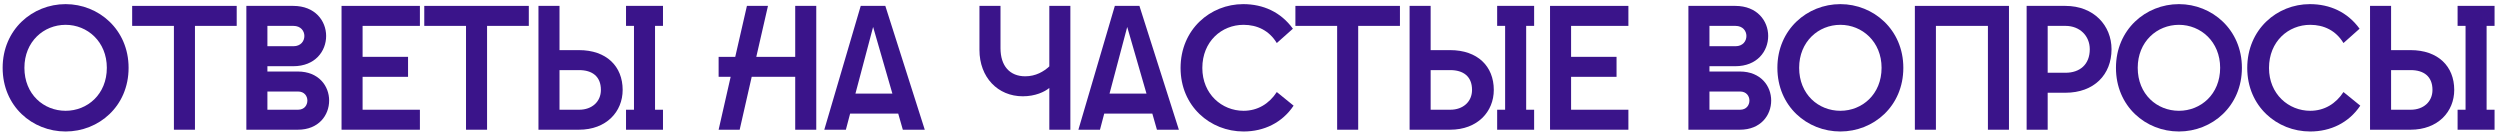
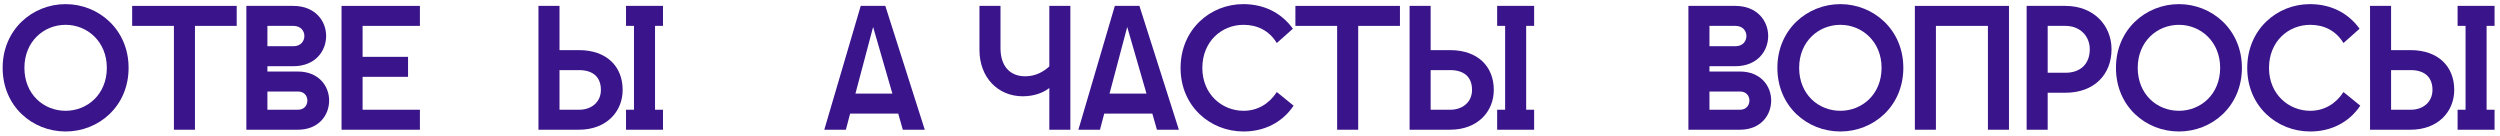
<svg xmlns="http://www.w3.org/2000/svg" width="424" height="23" viewBox="0 0 424 23" fill="none">
  <path d="M11.129 22.3C5.489 22.3 0.449 18.04 0.449 11.5C0.449 5.02 5.489 0.7 11.129 0.7C16.739 0.7 21.809 5.02 21.809 11.5C21.809 18.04 16.739 22.3 11.129 22.3ZM4.139 11.5C4.139 16 7.409 18.79 11.129 18.79C14.819 18.79 18.119 16 18.119 11.5C18.119 7.06 14.819 4.21 11.129 4.21C7.409 4.21 4.139 7.06 4.139 11.5Z" fill="#3A148A" />
  <path d="M29.495 22V4.39H22.415V1H40.145V4.39H33.065V22H29.495Z" fill="#3A148A" />
  <path d="M41.782 22V1H49.732C53.452 1 55.312 3.55 55.312 6.1C55.312 8.68 53.452 11.23 49.732 11.23H45.352V12.13H50.512C54.052 12.13 55.822 14.59 55.822 17.05C55.822 19.54 54.052 22 50.512 22H41.782ZM45.352 18.61H50.542C51.622 18.61 52.132 17.83 52.132 17.05C52.132 16.3 51.622 15.52 50.542 15.52H45.352V18.61ZM45.352 7.84H49.762C51.022 7.84 51.622 6.97 51.622 6.1C51.622 5.26 51.022 4.39 49.762 4.39H45.352V7.84Z" fill="#3A148A" />
  <path d="M57.925 22V1H71.215V4.39H61.495V9.64H69.205V13.03H61.495V18.61H71.215V22H57.925Z" fill="#3A148A" />
-   <path d="M79.036 22V4.39H71.956V1H89.686V4.39H82.606V22H79.036Z" fill="#3A148A" />
  <path d="M91.323 1H94.893V8.5H98.193C102.843 8.5 105.603 11.23 105.603 15.25C105.603 18.94 102.843 22 98.193 22H91.323V1ZM94.893 18.61H98.223C100.413 18.61 101.913 17.23 101.913 15.25C101.913 12.94 100.413 11.89 98.223 11.89H94.893V18.61ZM106.173 22V18.61H107.523V4.39H106.173V1H112.443V4.39H111.093V18.61H112.443V22H106.173Z" fill="#3A148A" />
-   <path d="M134.868 22V13.03H127.488L125.448 22H121.878L123.918 13.03H121.878V9.64H124.698L126.678 1H130.248L128.268 9.64H134.868V1H138.438V22H134.868Z" fill="#3A148A" />
  <path d="M139.8 22L145.98 1H150.15L156.84 22H153.12L152.34 19.27H144.18L143.46 22H139.8ZM145.08 15.88H151.35L148.08 4.57L145.08 15.88Z" fill="#3A148A" />
  <path d="M181.535 1V22H177.965V14.92C177.155 15.58 175.595 16.33 173.465 16.33C169.235 16.33 166.115 13.12 166.115 8.47V1H169.685V8.17C169.685 11.17 171.245 12.94 173.885 12.94C175.655 12.94 177.035 12.13 177.965 11.26V1H181.535Z" fill="#3A148A" />
  <path d="M182.896 22L189.076 1H193.246L199.936 22H196.216L195.436 19.27H187.276L186.556 22H182.896ZM188.176 15.88H194.446L191.176 4.57L188.176 15.88Z" fill="#3A148A" />
  <path d="M210.905 22.3C205.235 22.3 200.225 18.01 200.225 11.53C200.225 4.99 205.265 0.7 210.845 0.7C214.235 0.7 217.235 2.05 219.275 4.87L216.545 7.3C215.255 5.17 213.215 4.21 210.905 4.21C207.185 4.21 203.915 7.03 203.915 11.53C203.915 15.97 207.245 18.79 210.905 18.79C213.305 18.79 215.255 17.59 216.545 15.61L219.395 17.92C217.445 20.83 214.355 22.3 210.905 22.3Z" fill="#3A148A" />
  <path d="M226.78 22V4.39H219.7V1H237.43V4.39H230.35V22H226.78Z" fill="#3A148A" />
  <path d="M239.068 1H242.638V8.5H245.938C250.588 8.5 253.348 11.23 253.348 15.25C253.348 18.94 250.588 22 245.938 22H239.068V1ZM242.638 18.61H245.968C248.158 18.61 249.658 17.23 249.658 15.25C249.658 12.94 248.158 11.89 245.968 11.89H242.638V18.61ZM253.918 22V18.61H255.268V4.39H253.918V1H260.188V4.39H258.838V18.61H260.188V22H253.918Z" fill="#3A148A" />
-   <path d="M262.886 22V1H276.176V4.39H266.456V9.64H274.166V13.03H266.456V18.61H276.176V22H262.886Z" fill="#3A148A" />
  <path d="M286.353 22V1H294.303C298.023 1 299.883 3.55 299.883 6.1C299.883 8.68 298.023 11.23 294.303 11.23H289.923V12.13H295.083C298.623 12.13 300.393 14.59 300.393 17.05C300.393 19.54 298.623 22 295.083 22H286.353ZM289.923 18.61H295.113C296.193 18.61 296.703 17.83 296.703 17.05C296.703 16.3 296.193 15.52 295.113 15.52H289.923V18.61ZM289.923 7.84H294.333C295.593 7.84 296.193 6.97 296.193 6.1C296.193 5.26 295.593 4.39 294.333 4.39H289.923V7.84Z" fill="#3A148A" />
  <path d="M312.125 22.3C306.485 22.3 301.445 18.04 301.445 11.5C301.445 5.02 306.485 0.7 312.125 0.7C317.735 0.7 322.805 5.02 322.805 11.5C322.805 18.04 317.735 22.3 312.125 22.3ZM305.135 11.5C305.135 16 308.405 18.79 312.125 18.79C315.815 18.79 319.115 16 319.115 11.5C319.115 7.06 315.815 4.21 312.125 4.21C308.405 4.21 305.135 7.06 305.135 11.5Z" fill="#3A148A" />
  <path d="M340.721 1V22H337.151V4.39H328.331V22H324.761V1H340.721Z" fill="#3A148A" />
  <path d="M343.716 22V1H350.286C355.146 1 358.116 4.36 358.116 8.35C358.116 12.67 355.146 15.73 350.286 15.73H347.286V22H343.716ZM347.286 12.34H350.316C352.716 12.34 354.426 10.96 354.426 8.35C354.426 6.07 352.716 4.39 350.316 4.39H347.286V12.34Z" fill="#3A148A" />
  <path d="M369.547 22.3C363.907 22.3 358.867 18.04 358.867 11.5C358.867 5.02 363.907 0.7 369.547 0.7C375.157 0.7 380.227 5.02 380.227 11.5C380.227 18.04 375.157 22.3 369.547 22.3ZM362.557 11.5C362.557 16 365.827 18.79 369.547 18.79C373.237 18.79 376.537 16 376.537 11.5C376.537 7.06 373.237 4.21 369.547 4.21C365.827 4.21 362.557 7.06 362.557 11.5Z" fill="#3A148A" />
  <path d="M391.813 22.3C386.143 22.3 381.133 18.01 381.133 11.53C381.133 4.99 386.173 0.7 391.753 0.7C395.143 0.7 398.143 2.05 400.183 4.87L397.453 7.3C396.163 5.17 394.123 4.21 391.813 4.21C388.093 4.21 384.823 7.03 384.823 11.53C384.823 15.97 388.153 18.79 391.813 18.79C394.213 18.79 396.163 17.59 397.453 15.61L400.303 17.92C398.353 20.83 395.263 22.3 391.813 22.3Z" fill="#3A148A" />
  <path d="M401.958 1H405.528V8.5H408.828C413.478 8.5 416.238 11.23 416.238 15.25C416.238 18.94 413.478 22 408.828 22H401.958V1ZM405.528 18.61H408.858C411.048 18.61 412.548 17.23 412.548 15.25C412.548 12.94 411.048 11.89 408.858 11.89H405.528V18.61ZM416.808 22V18.61H418.158V4.39H416.808V1H423.078V4.39H421.728V18.61H423.078V22H416.808Z" fill="#3A148A" />
</svg>